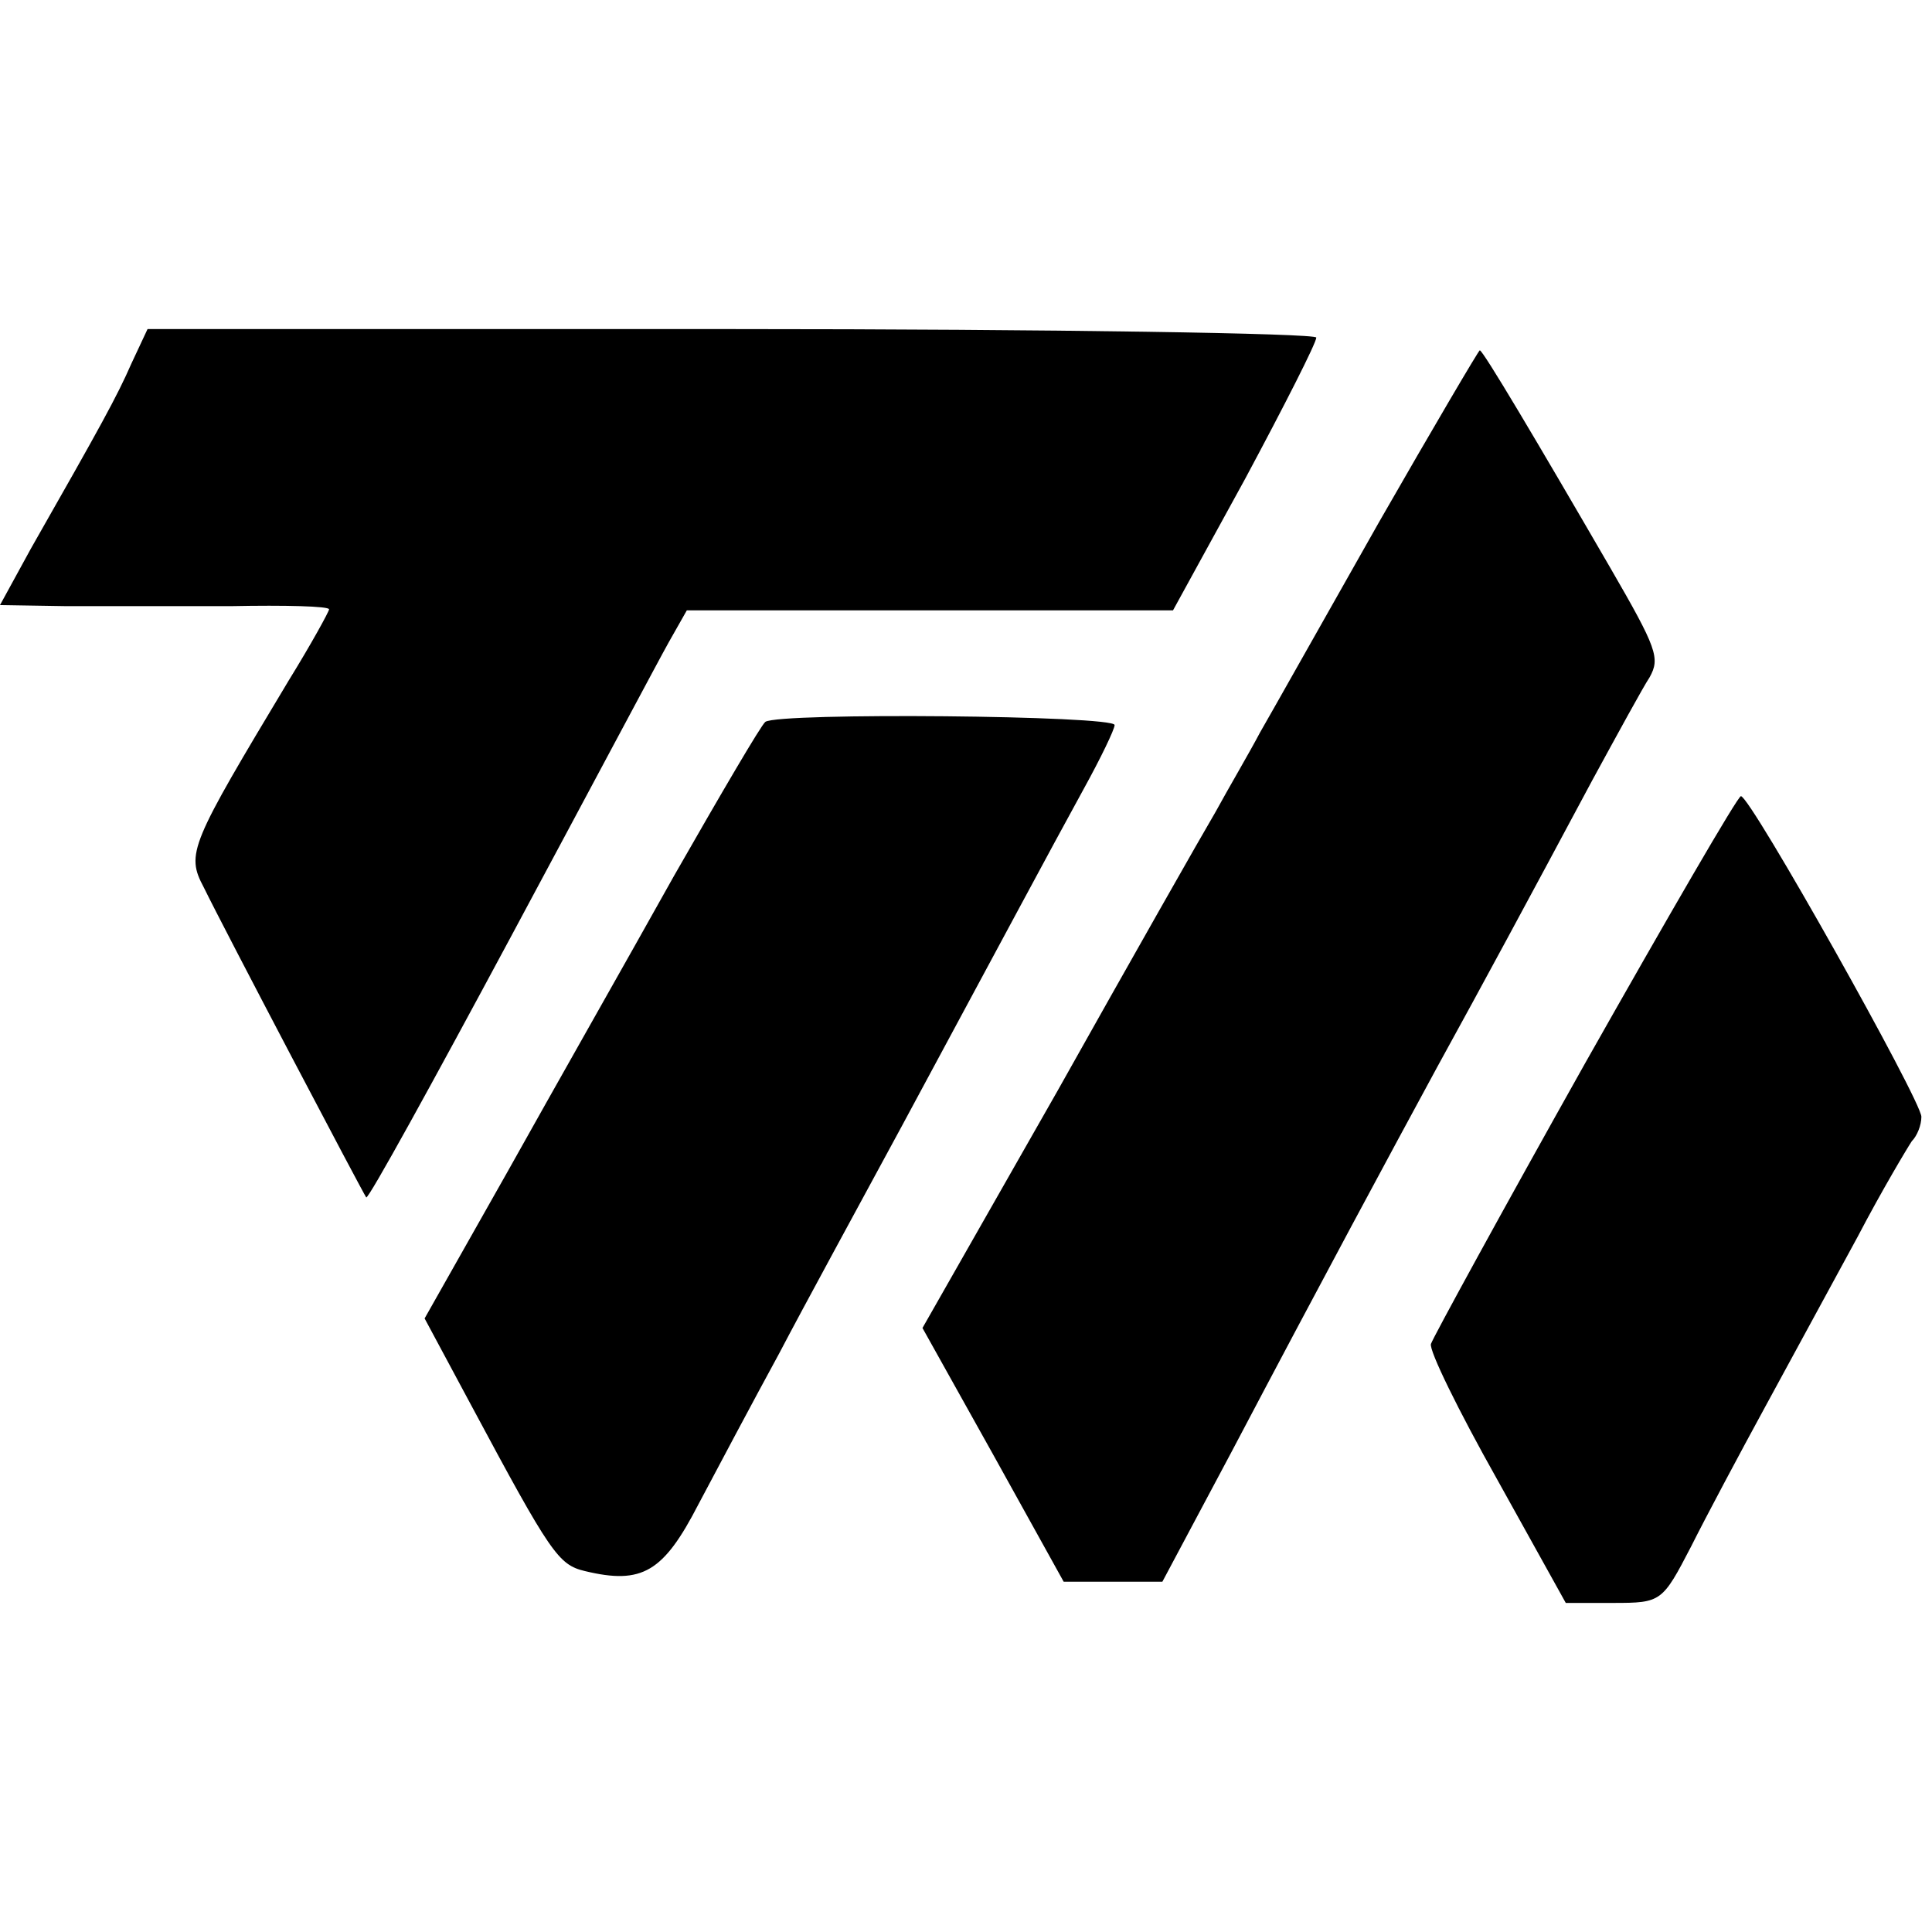
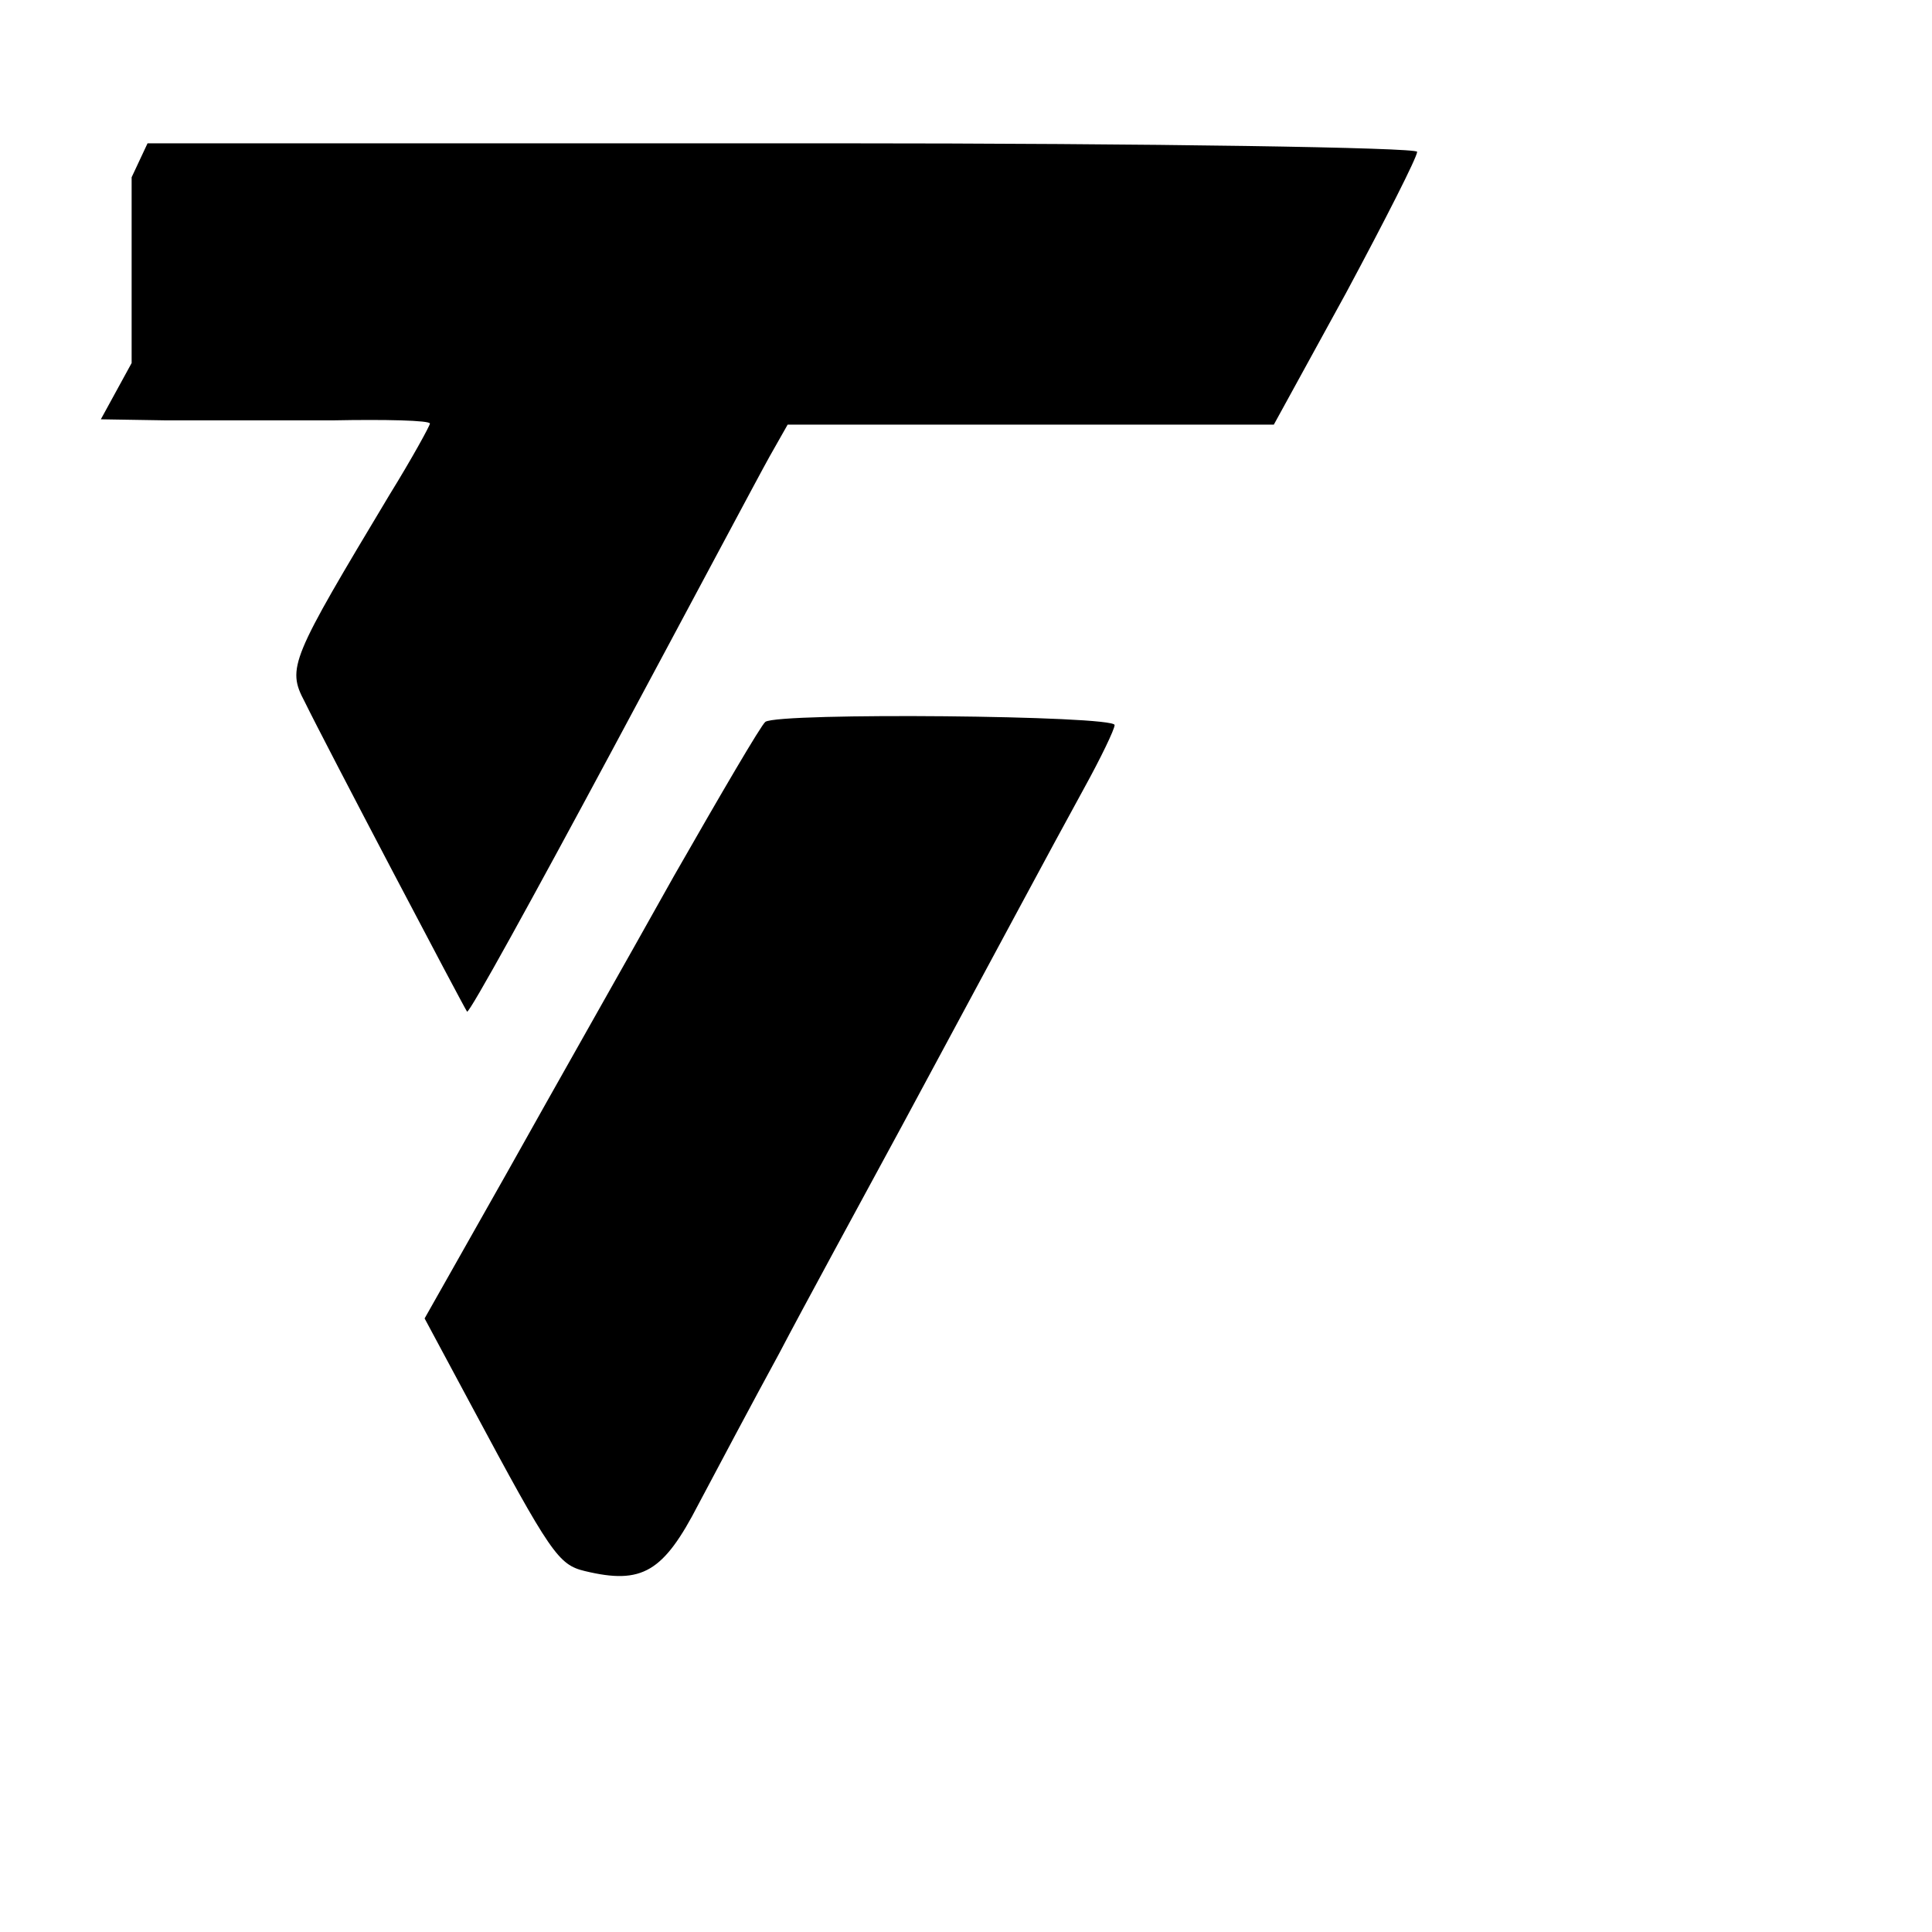
<svg xmlns="http://www.w3.org/2000/svg" version="1.0" width="182pt" height="182pt" viewBox="0 0 182 182">
  <g transform="translate(0,182) scale(0.1,-0.1)" fill="#000" stroke="none">
-     <path d="M124 1478c-14-32-29-59-95-175l-29-53 62-1c35 0 105 0 156 0 50 1 92 0 92-3 0-2-17-33-38-67-93-155-97-163-80-195 19-39 150-288 153-292 2-2 63 109 136 245s140 262 149 278l17 30h229 229l68 124c37 69 67 128 67 133 0 4-248 8-551 8H139l-15-32z" />
-     <path d="M1299 1328c-51-90-101-179-112-198-10-19-30-53-42-75-13-22-80-140-149-263L869 569l67-120 66-119h47 46l65 122c88 167 149 280 194 363 44 80 85 156 146 270 24 44 48 88 54 97 10 18 7 27-37 103-69 119-120 205-123 205-1 0-44-73-95-162z" />
+     <path d="M124 1478l-29-53 62-1c35 0 105 0 156 0 50 1 92 0 92-3 0-2-17-33-38-67-93-155-97-163-80-195 19-39 150-288 153-292 2-2 63 109 136 245s140 262 149 278l17 30h229 229l68 124c37 69 67 128 67 133 0 4-248 8-551 8H139l-15-32z" />
    <path d="M721 1140c-4-3-42-68-86-145-43-77-114-202-157-279l-78-138 44-82c75-140 82-150 107-156 54-13 74-1 107 63 18 34 52 98 76 142 23 44 76 141 116 215 97 180 137 255 171 317 16 29 29 56 29 60 0 9-316 12-329 3z" />
-     <path d="M1493 818c-78-139-143-258-145-264s26-63 62-127l65-117h45c45 0 46 1 73 53 14 28 46 88 70 132s63 116 87 160c23 44 47 84 51 90 5 5 9 15 9 23 0 15-161 302-170 302-3 0-69-114-147-252z" />
  </g>
</svg>